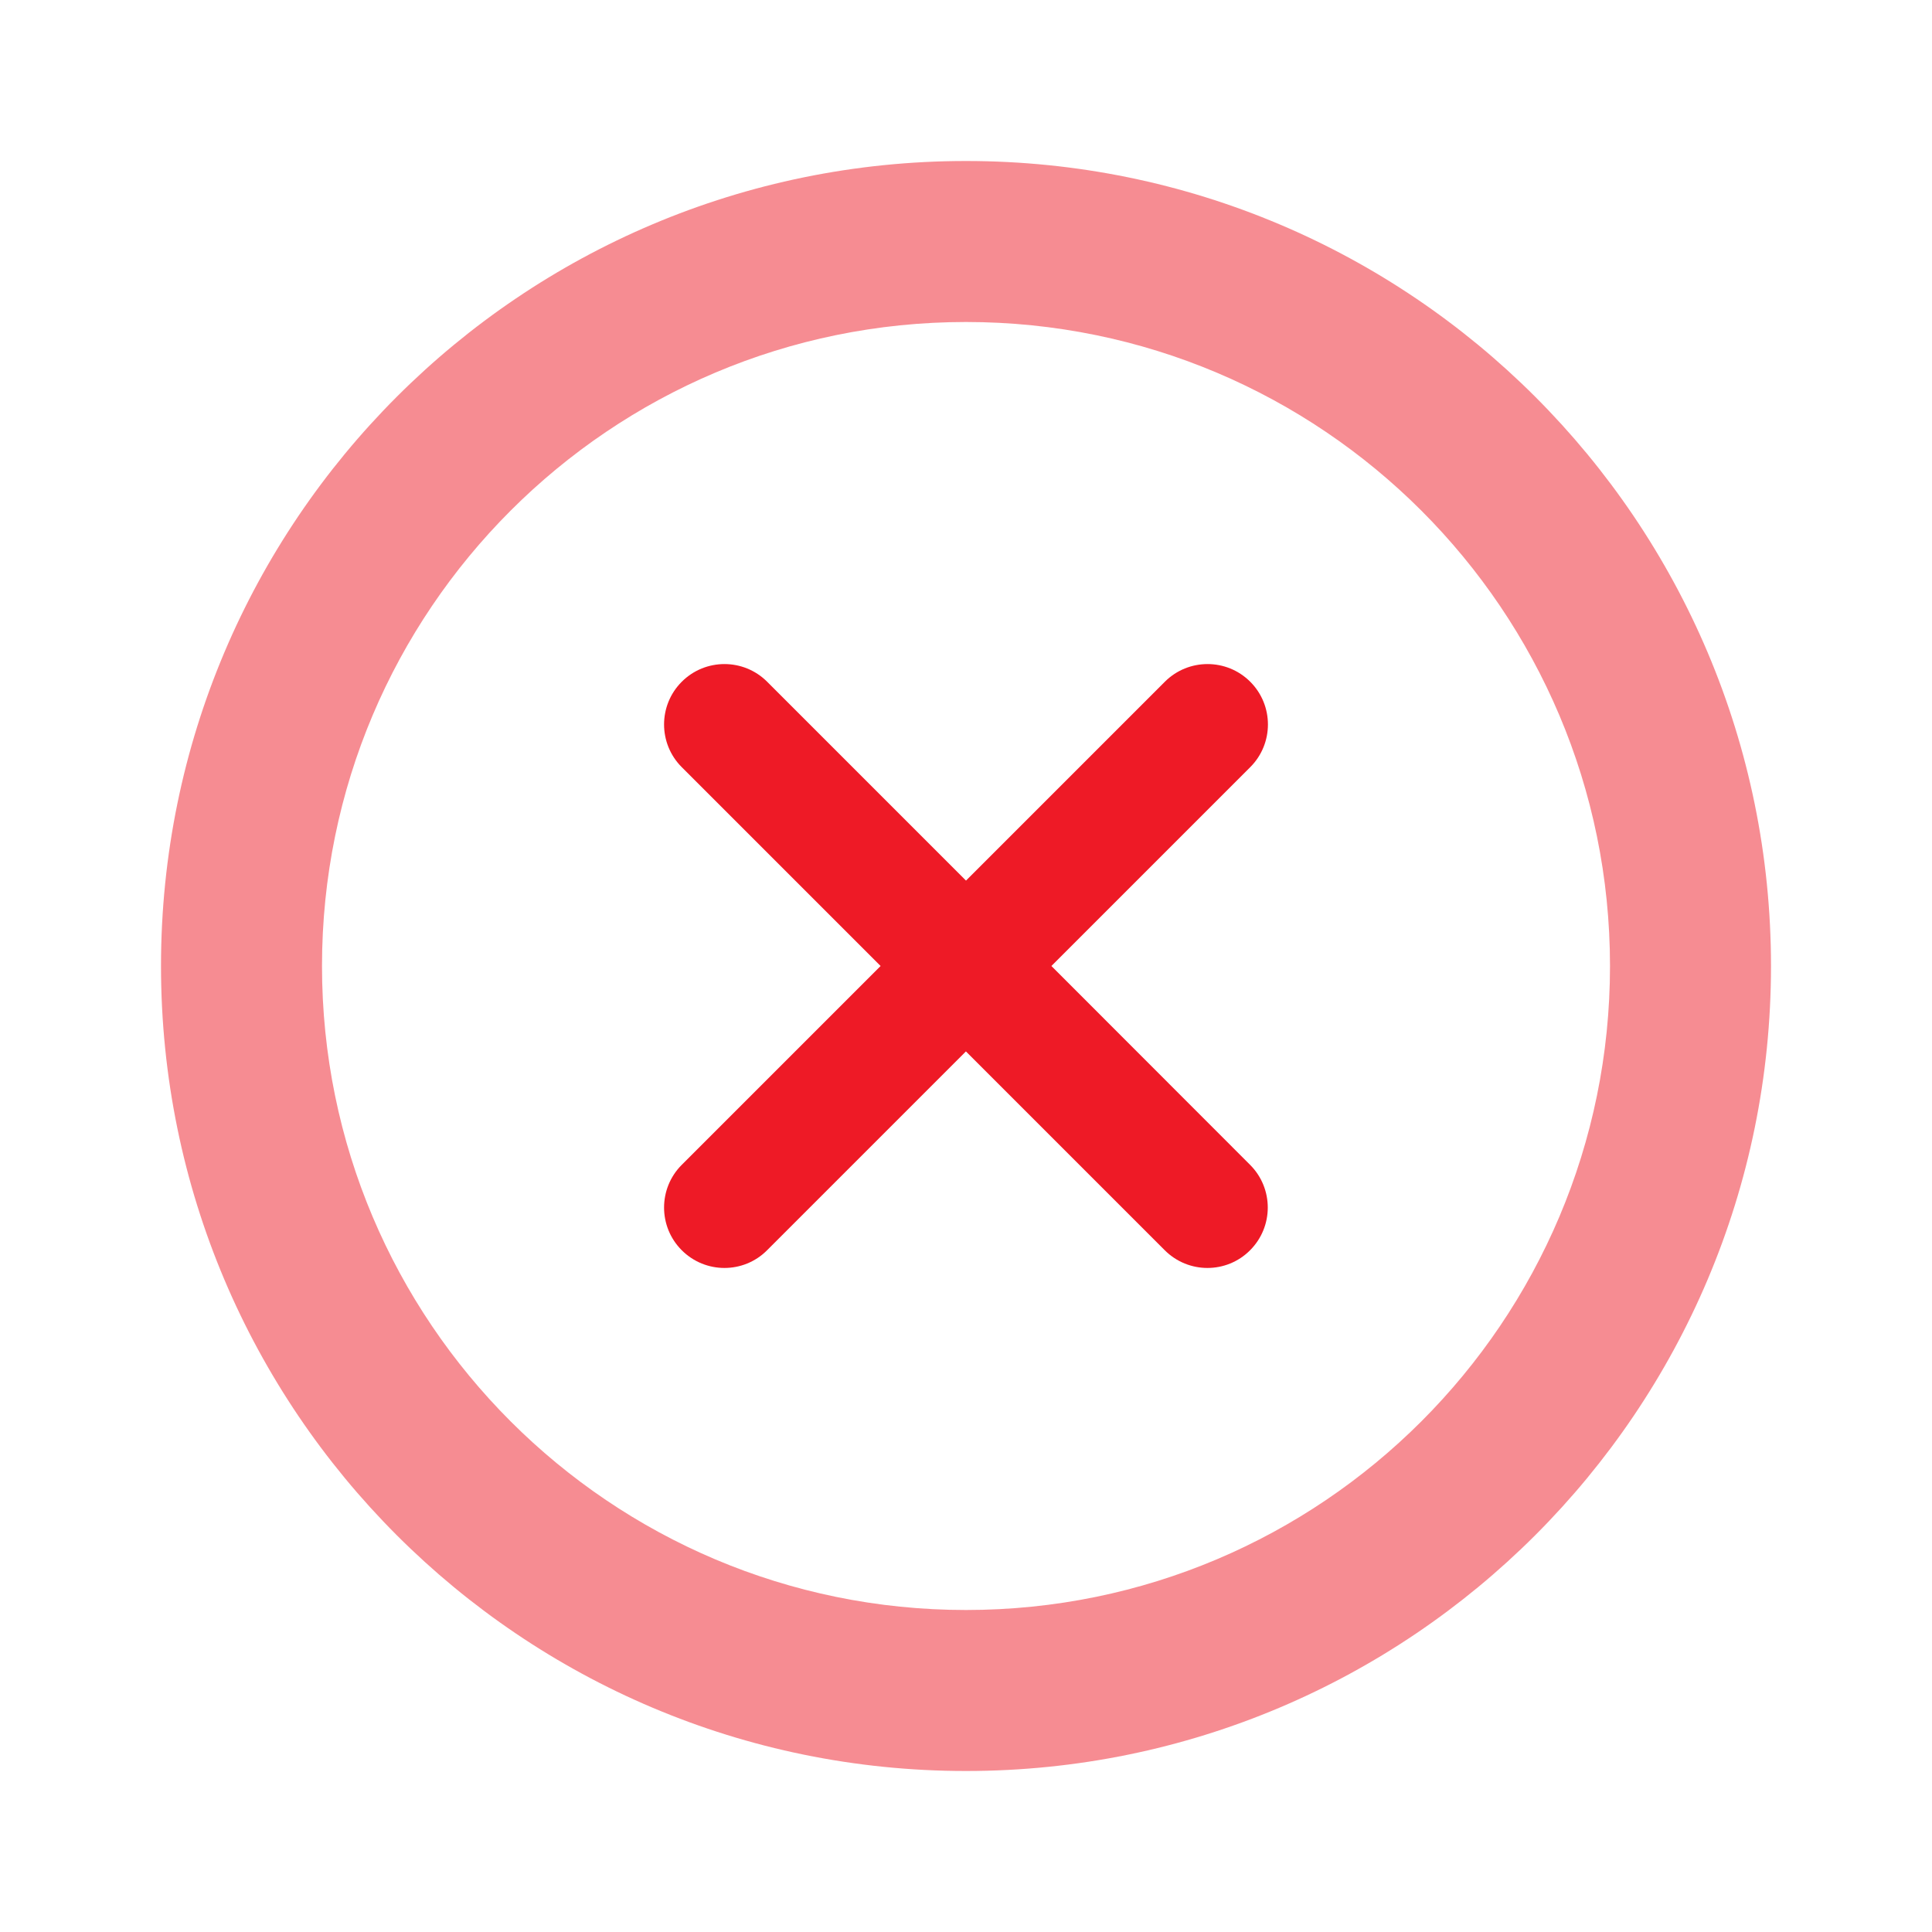
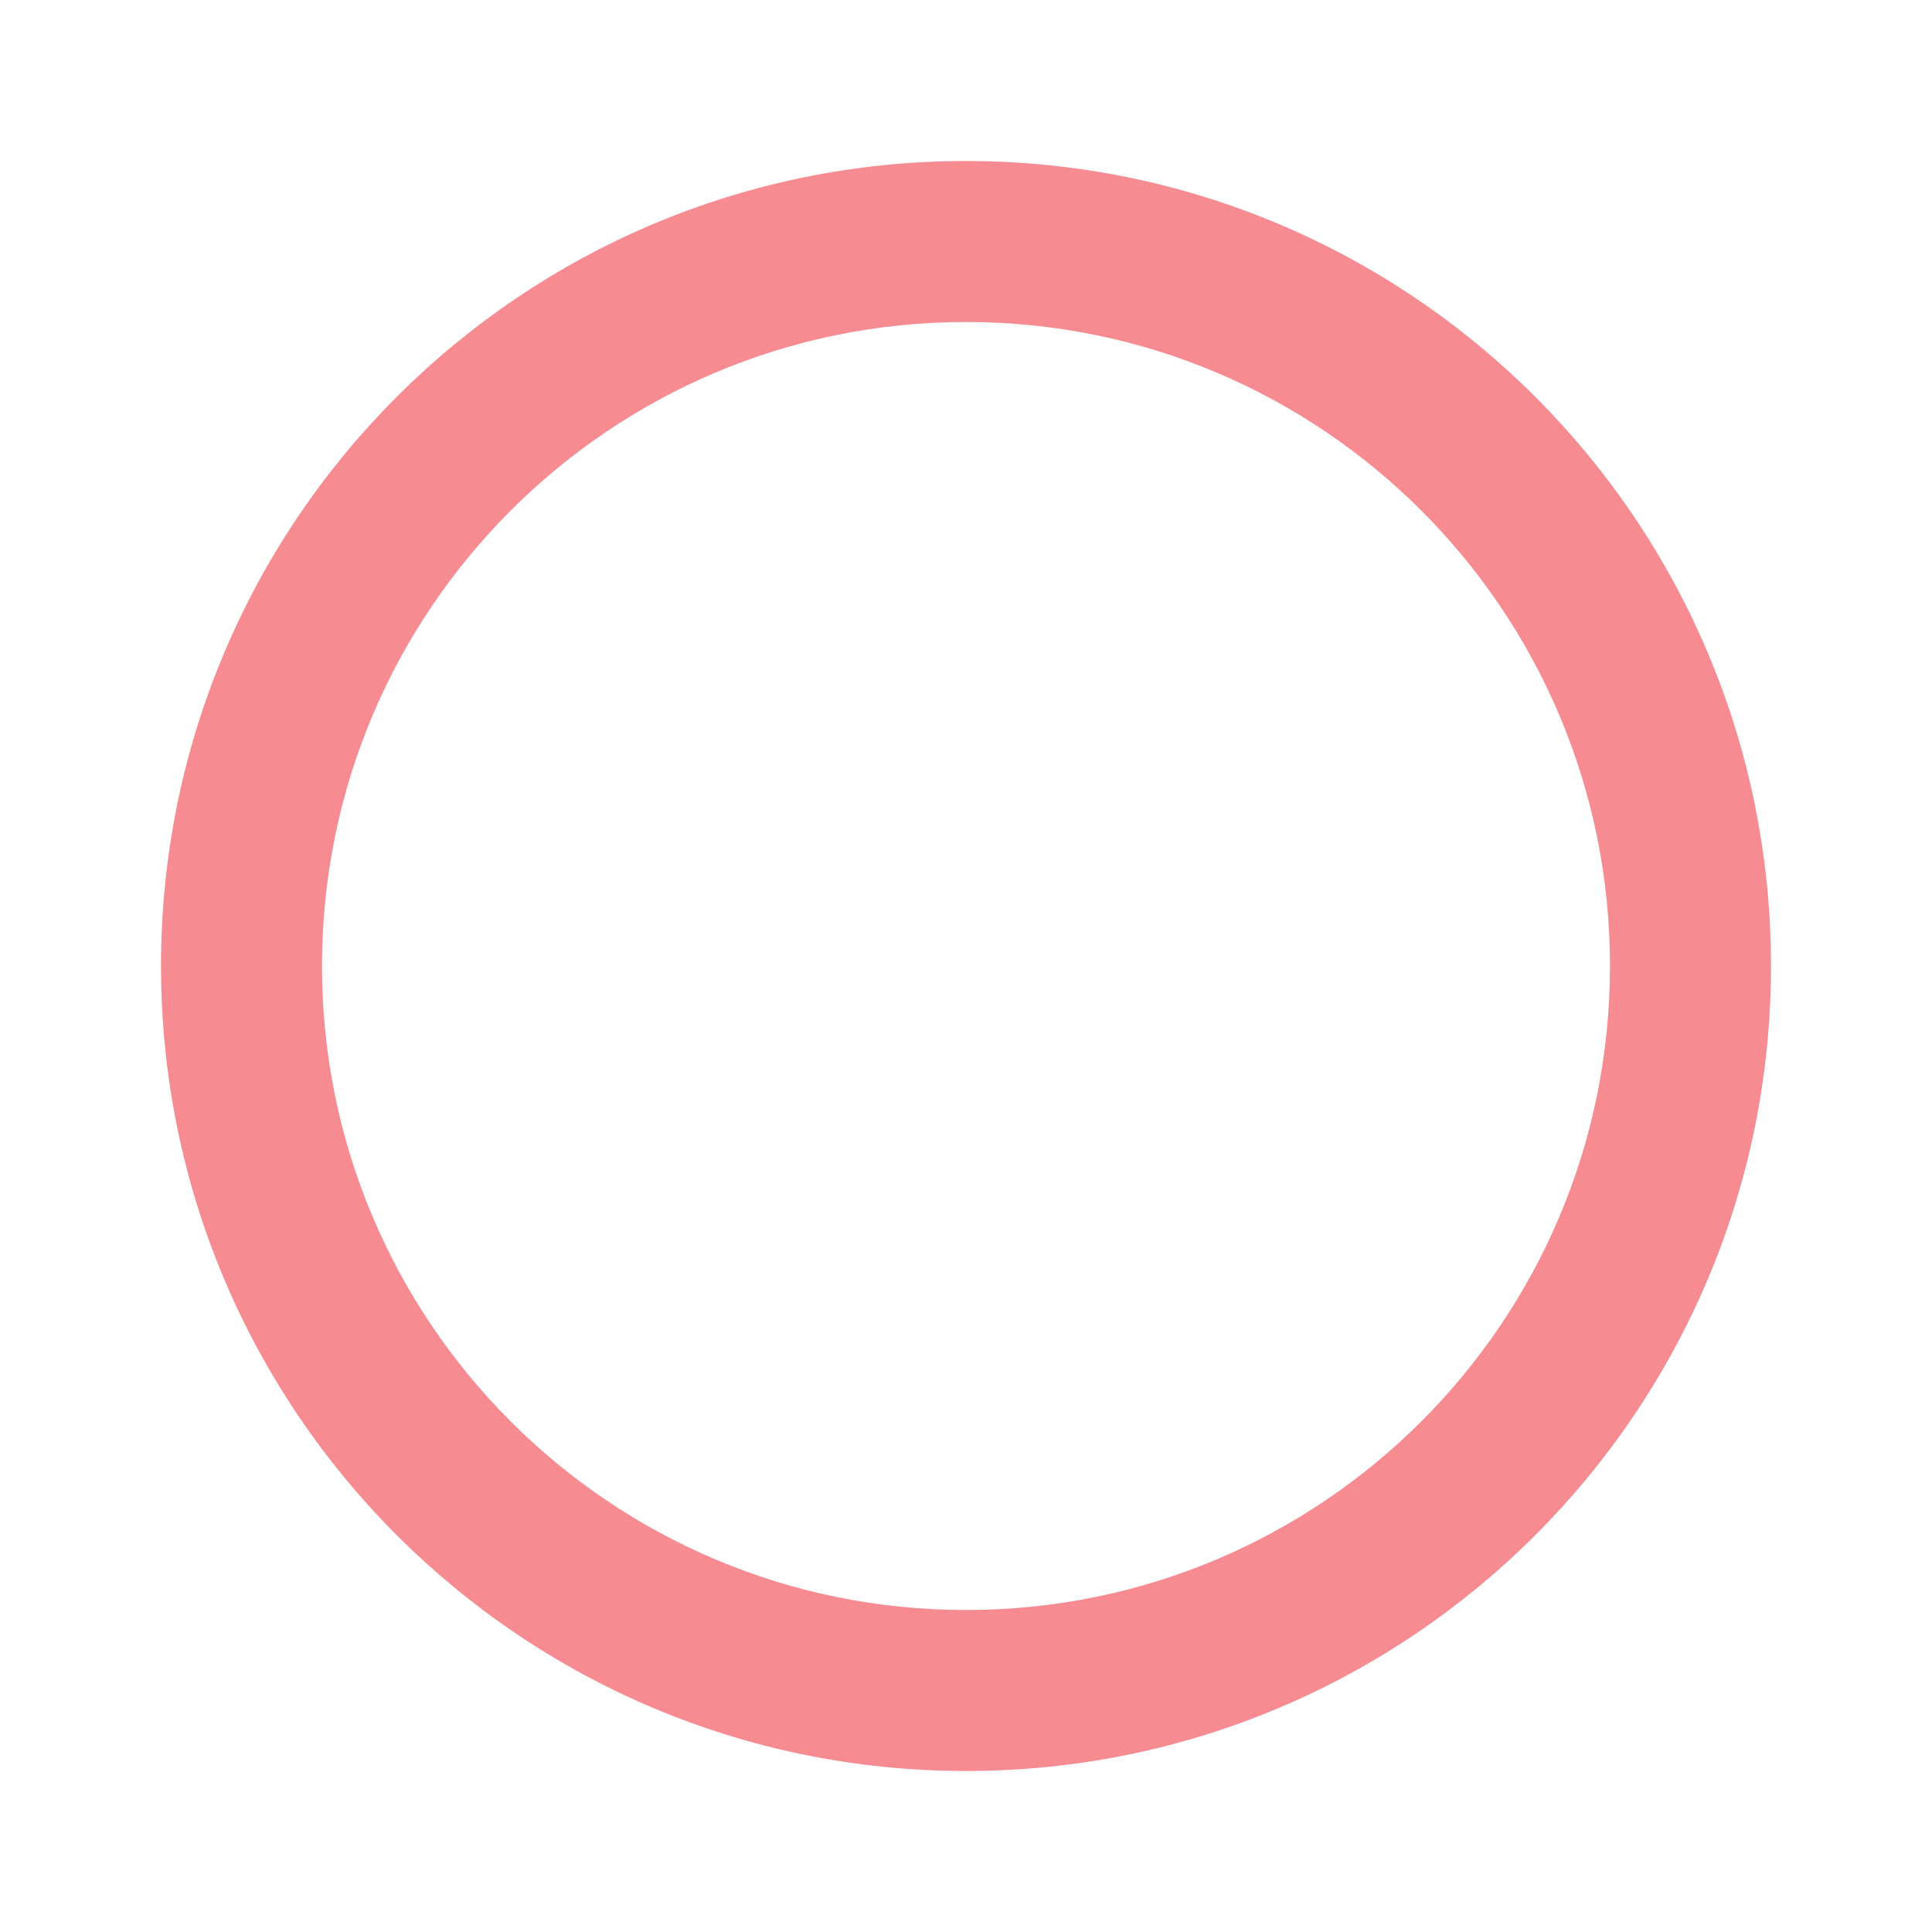
<svg xmlns="http://www.w3.org/2000/svg" width="24" height="24" viewBox="0 0 24 24" fill="none">
-   <path d="M13.061 12L15.531 9.53C15.824 9.237 15.824 8.762 15.531 8.469C15.238 8.176 14.763 8.176 14.47 8.469L12 10.939L9.53 8.469C9.237 8.176 8.762 8.176 8.469 8.469C8.176 8.762 8.176 9.237 8.469 9.53L10.939 12L8.469 14.47C8.176 14.763 8.176 15.238 8.469 15.531C8.615 15.677 8.807 15.751 8.999 15.751C9.191 15.751 9.383 15.678 9.529 15.531L11.999 13.061L14.469 15.531C14.615 15.677 14.807 15.751 14.999 15.751C15.191 15.751 15.383 15.678 15.529 15.531C15.822 15.238 15.822 14.763 15.529 14.47L13.061 12Z" fill="#EE1A26" />
  <g opacity="0.5">
    <path fill-rule="evenodd" clip-rule="evenodd" d="M12 2C6.477 2 2 6.477 2 12C2 17.523 6.477 22 12 22C17.523 22 22 17.523 22 12C22 6.477 17.523 2 12 2ZM12 4C16.418 4 20 7.582 20 12C20 16.418 16.418 20 12 20C7.582 20 4 16.418 4 12C4 7.582 7.582 4 12 4Z" fill="#EE1A26" />
  </g>
</svg>